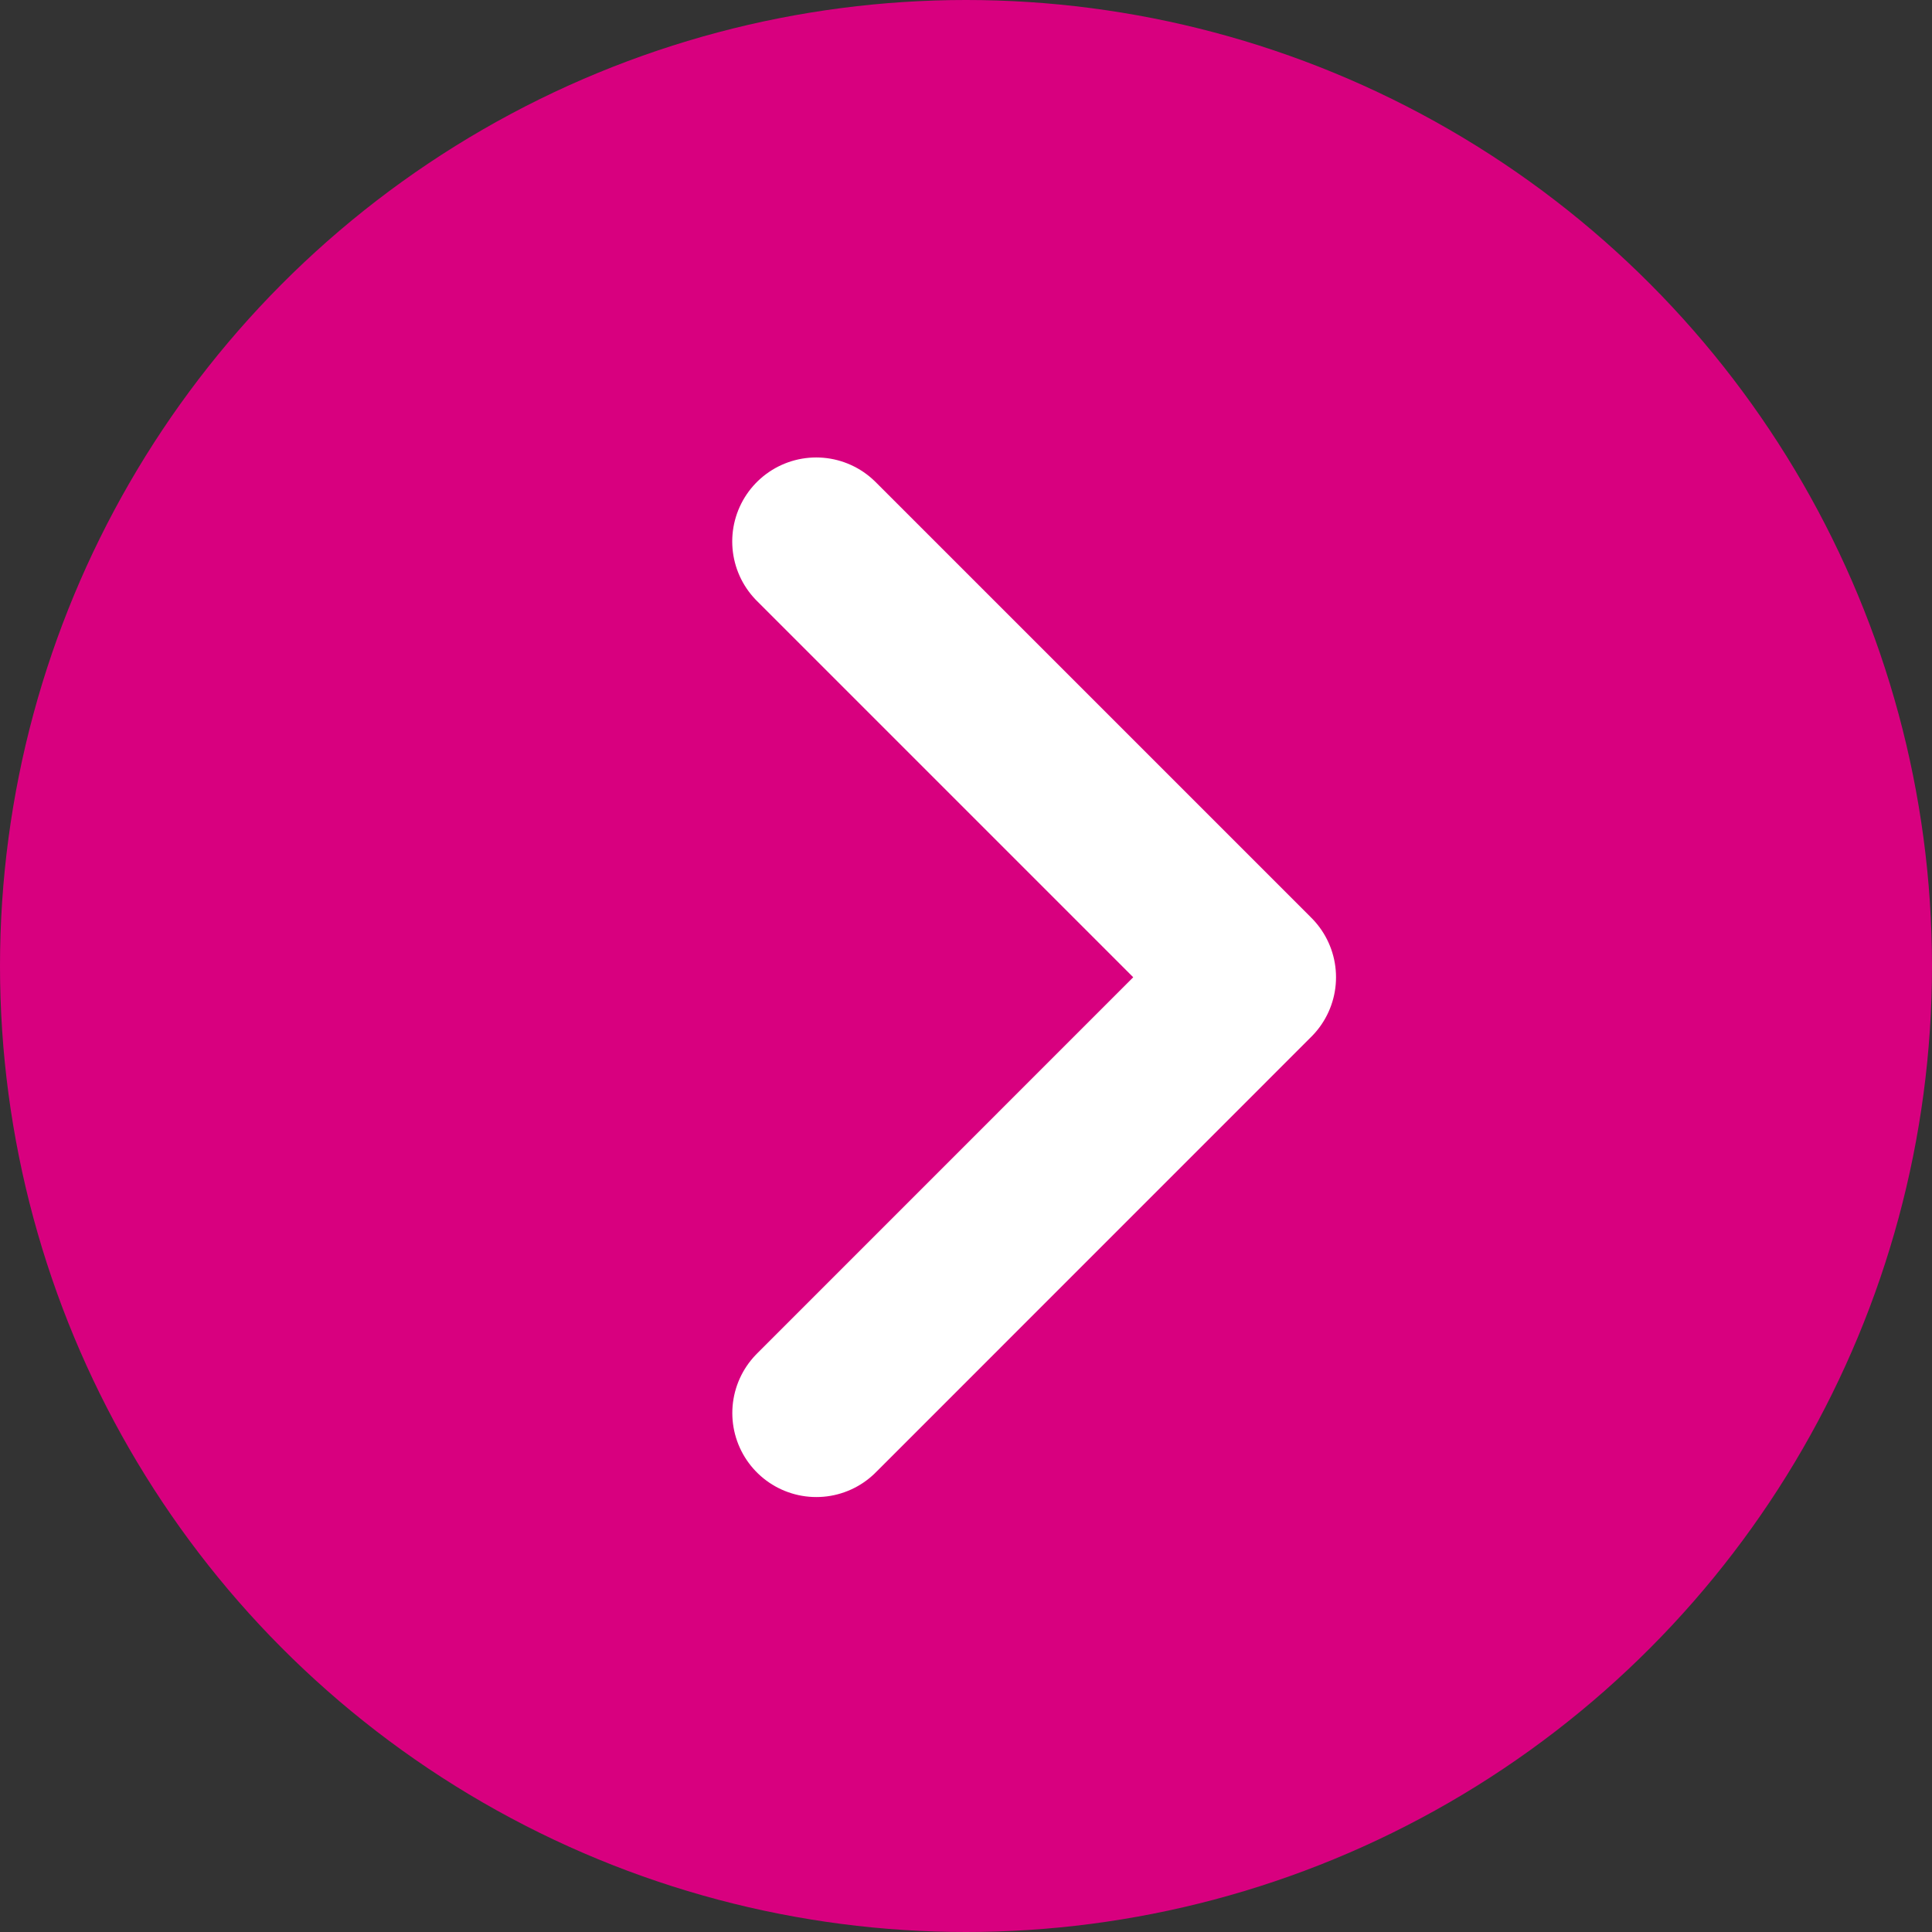
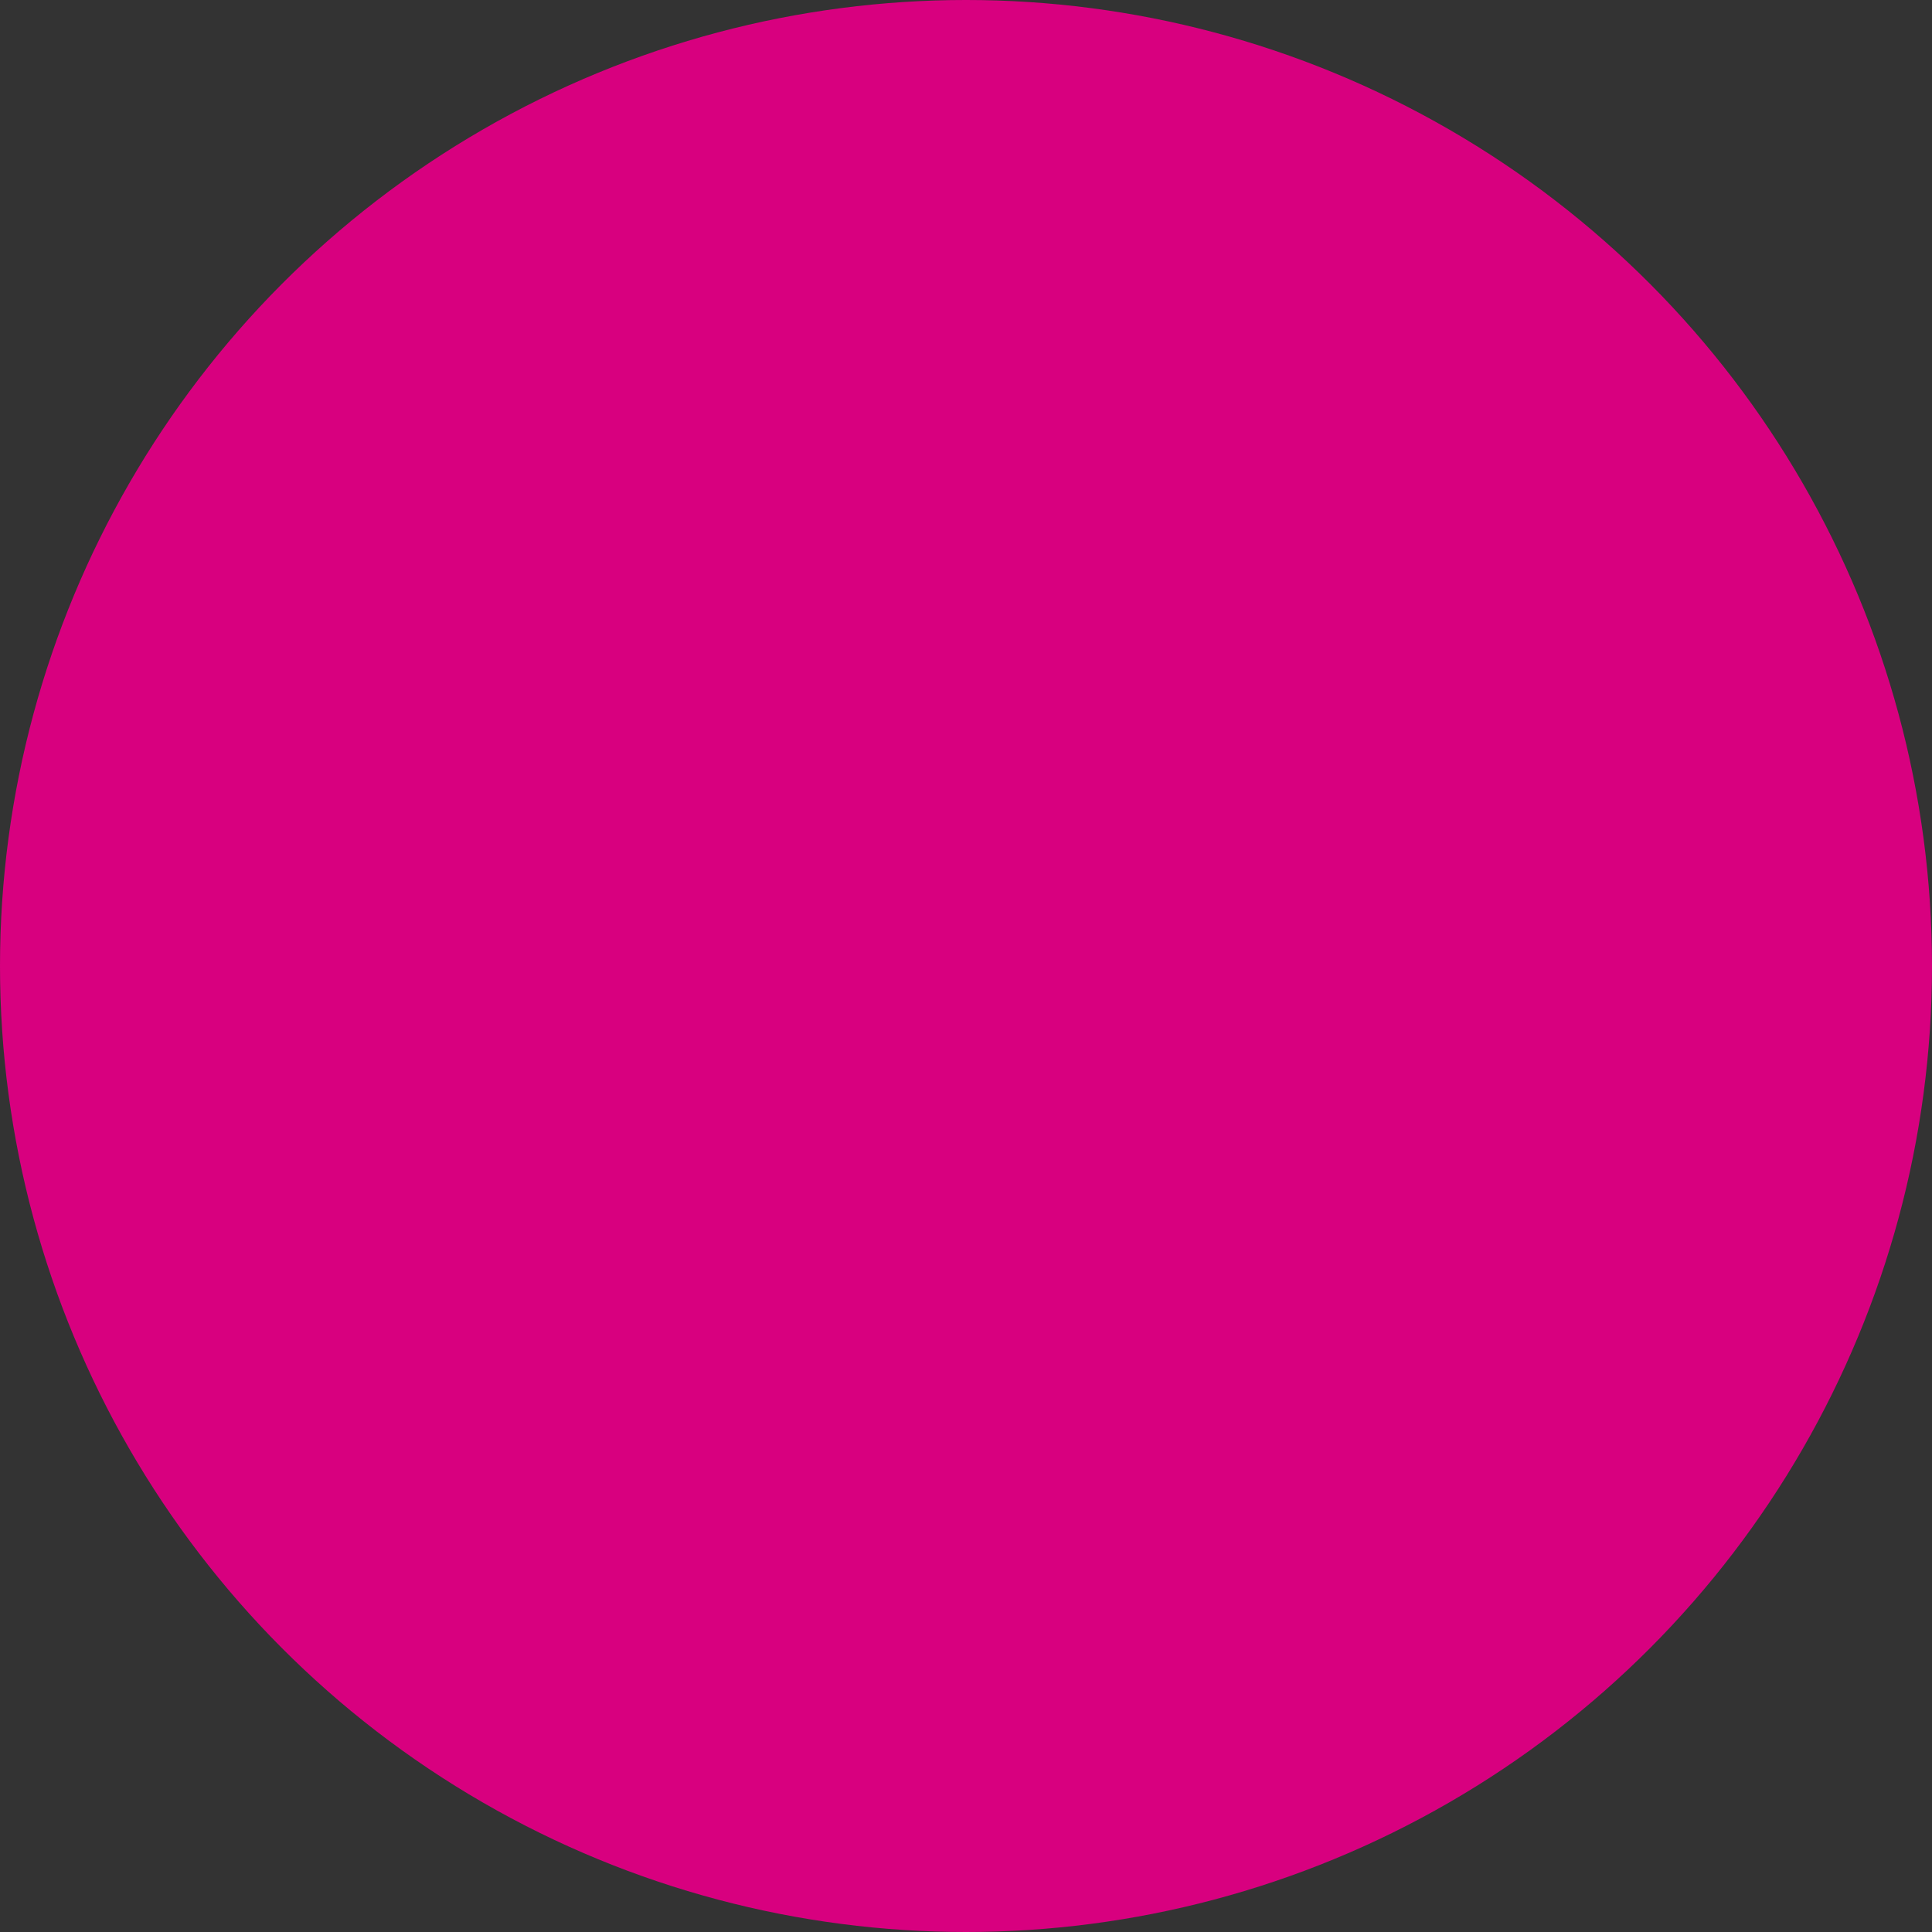
<svg xmlns="http://www.w3.org/2000/svg" width="23" height="23" viewBox="0 0 23 23">
  <rect x="0" y="0" width="23" height="23" fill="#333333" stroke="none" />
  <g id="グループ_35054" data-name="グループ 35054" transform="translate(-282 -671)">
    <g id="グループ_35043" data-name="グループ 35043" transform="translate(375 1365) rotate(180)">
      <circle id="楕円形_8037" data-name="楕円形 8037" cx="11.5" cy="11.5" r="11.5" transform="translate(70 671)" fill="#d8007f" />
-       <path id="パス_195033" data-name="パス 195033" d="M-10201.482,678.83l-5.187,5.188,5.188,5.188" transform="translate(10284.764 -1.652)" fill="none" stroke="#fff" stroke-linecap="round" stroke-linejoin="round" stroke-width="2" />
    </g>
  </g>
</svg>